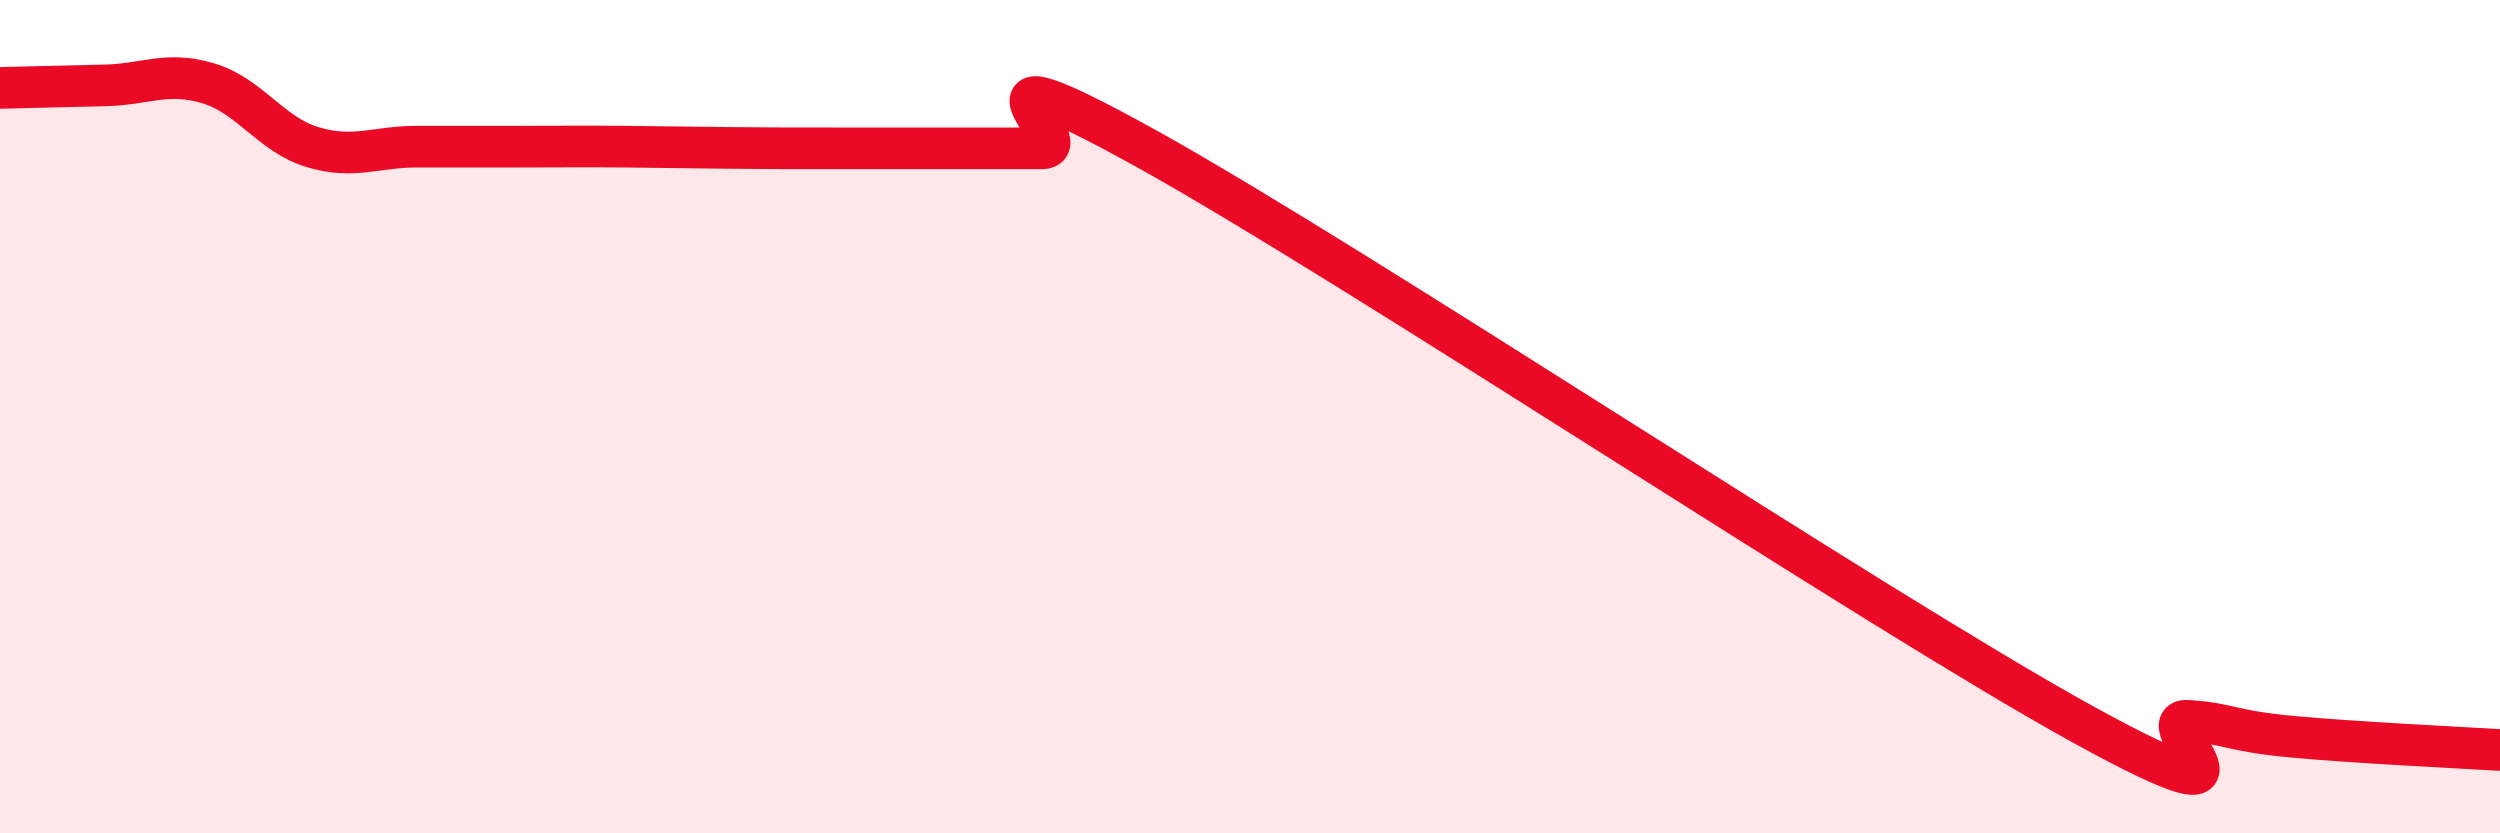
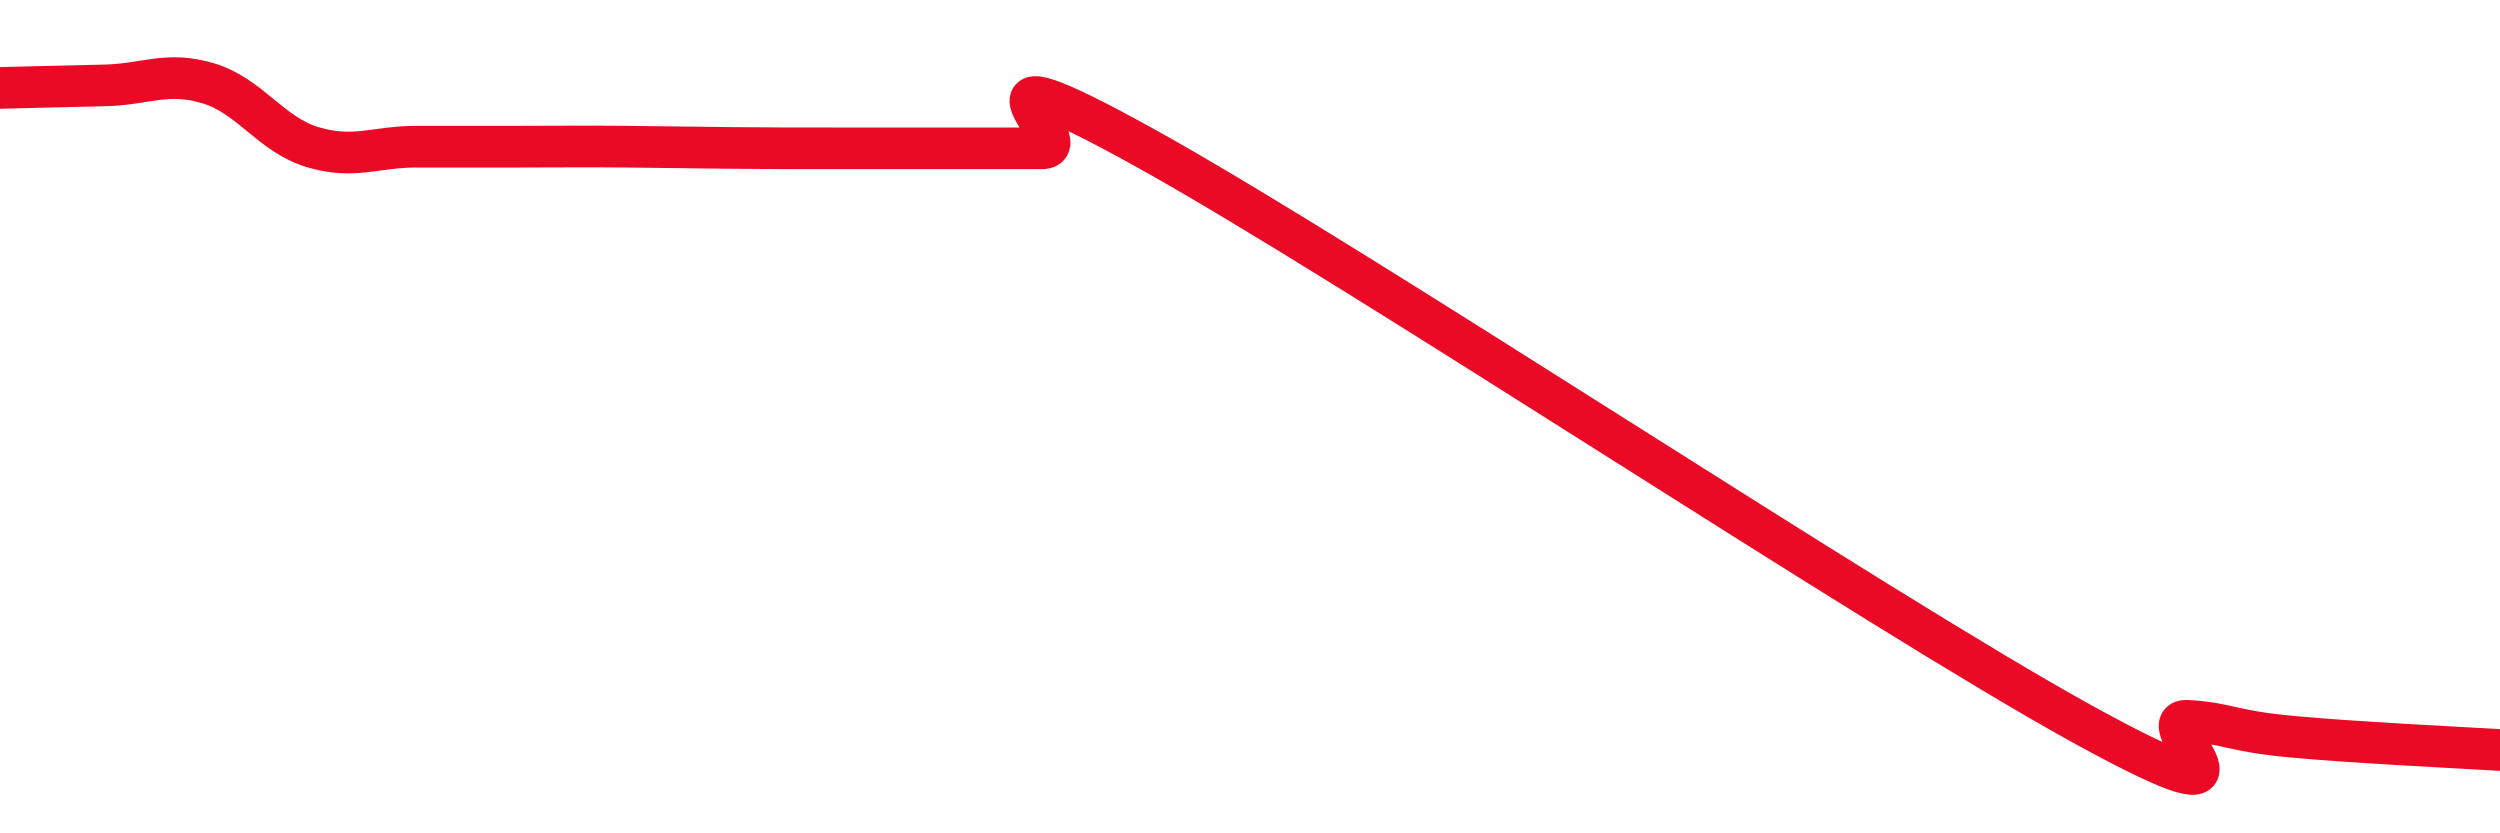
<svg xmlns="http://www.w3.org/2000/svg" width="60" height="20" viewBox="0 0 60 20">
-   <path d="M 0,2.11 C 0.5,2.1 1.5,2.07 2.5,2.05 C 3.5,2.03 4,1.7 5,2 C 6,2.3 6.5,3.23 7.5,3.53 C 8.5,3.83 9,3.52 10,3.52 C 11,3.52 11.5,3.52 12.5,3.52 C 13.5,3.52 14,3.51 15,3.52 C 16,3.53 16.5,3.54 17.5,3.55 C 18.5,3.56 19,3.56 20,3.56 C 21,3.56 21.5,3.56 22.5,3.56 C 23.5,3.56 24,3.56 25,3.56 C 26,3.56 22.5,0.79 27.5,3.56 C 32.5,6.33 45,14.64 50,17.39 C 55,20.14 51.5,17.24 52.5,17.3 C 53.5,17.36 53.5,17.54 55,17.68 C 56.5,17.82 59,17.94 60,18L60 20L0 20Z" fill="#EB0A25" opacity="0.1" stroke-linecap="round" stroke-linejoin="round" />
  <path d="M 0,2.11 C 0.5,2.1 1.5,2.07 2.5,2.05 C 3.5,2.03 4,1.7 5,2 C 6,2.3 6.5,3.23 7.5,3.53 C 8.5,3.83 9,3.52 10,3.52 C 11,3.52 11.5,3.52 12.5,3.52 C 13.5,3.52 14,3.51 15,3.52 C 16,3.53 16.5,3.54 17.5,3.55 C 18.5,3.56 19,3.56 20,3.56 C 21,3.56 21.5,3.56 22.5,3.56 C 23.5,3.56 24,3.56 25,3.56 C 26,3.56 22.5,0.79 27.5,3.56 C 32.5,6.33 45,14.64 50,17.39 C 55,20.14 51.5,17.24 52.5,17.3 C 53.5,17.36 53.5,17.54 55,17.68 C 56.5,17.82 59,17.94 60,18" stroke="#EB0A25" stroke-width="1" fill="none" stroke-linecap="round" stroke-linejoin="round" />
</svg>